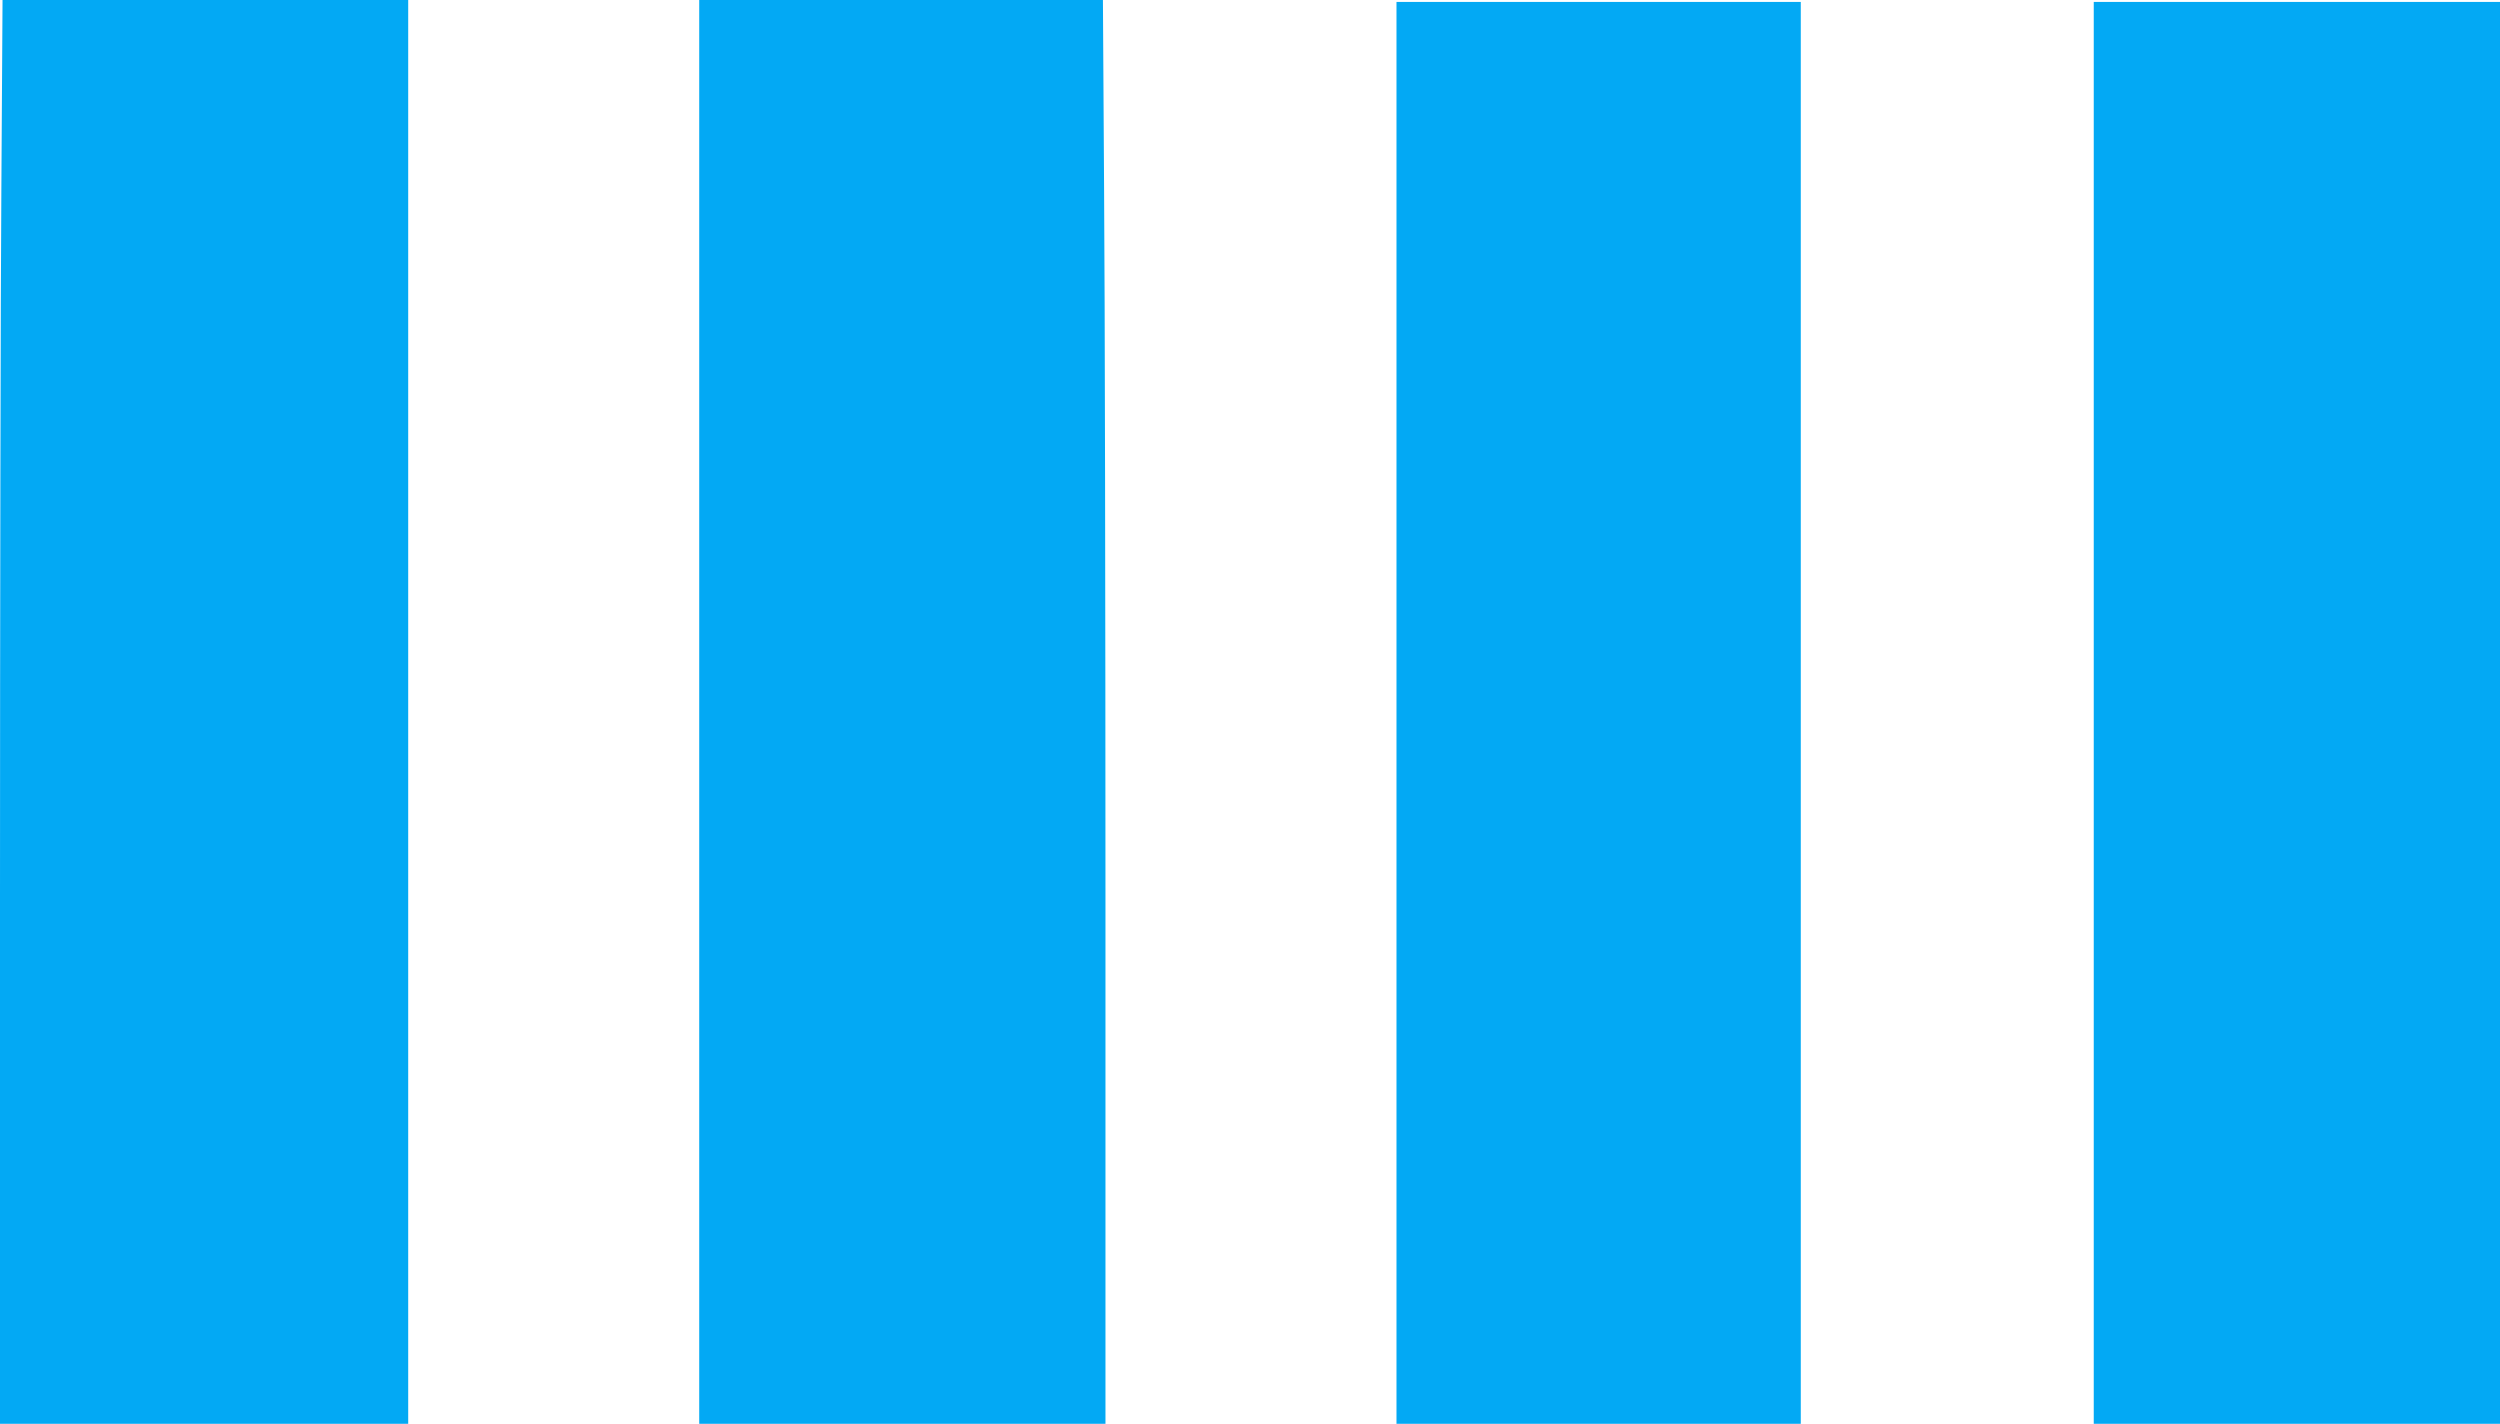
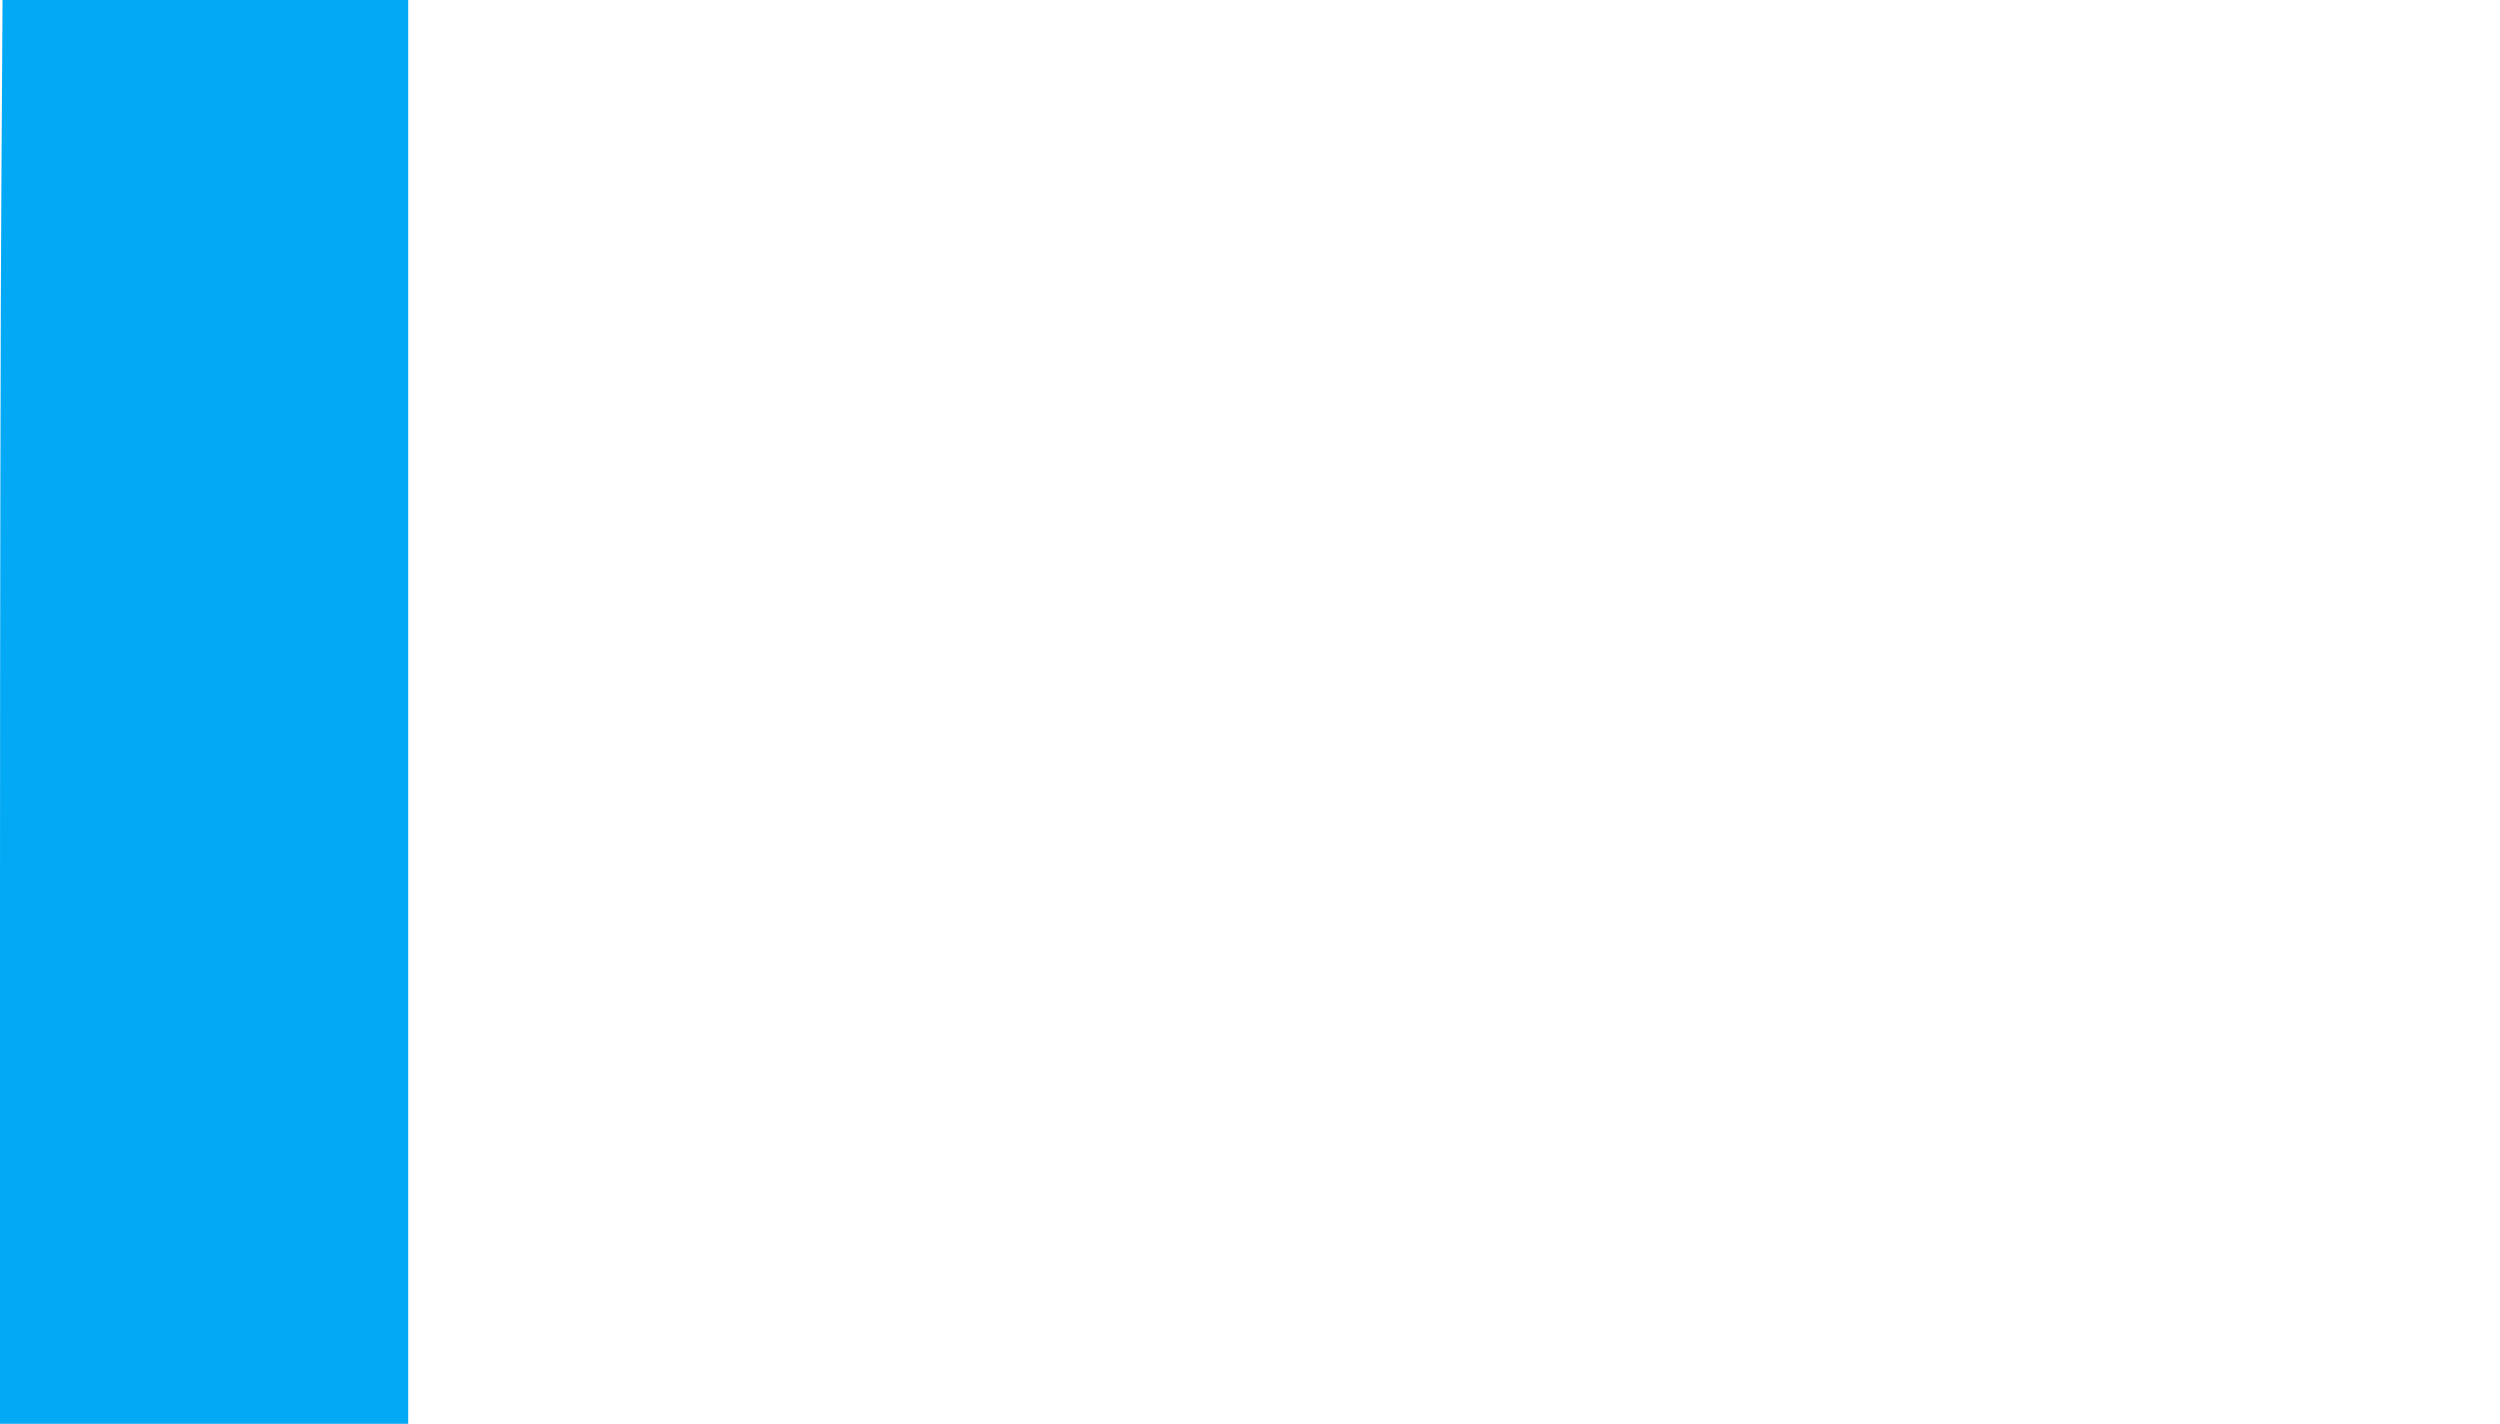
<svg xmlns="http://www.w3.org/2000/svg" version="1.0" width="1280pt" height="729pt" viewBox="0 0 1280 729" preserveAspectRatio="xMidYMid meet">
  <g transform="translate(0,729) scale(0.1,-0.1)" fill="#03a9f4" stroke="none">
    <path d="M7 6323 c-4 -533 -7 -2173 -7 -3645 l0 -2678 1045 0 1045 0 0 3645 0 3645 -1038 0 -1039 0 -6 -967z" />
-     <path d="M3580 3645 l0 -3645 1040 0 1040 0 0 2668 c0 1468 -3 3108 -7 3645 l-6 977 -1034 0 -1033 0 0 -3645z" />
-     <path d="M7150 3640 l0 -3640 1035 0 1035 0 0 3640 0 3640 -1035 0 -1035 0 0 -3640z" />
-     <path d="M10720 3640 l0 -3640 1040 0 1040 0 0 3640 0 3640 -1040 0 -1040 0 0 -3640z" />
  </g>
</svg>